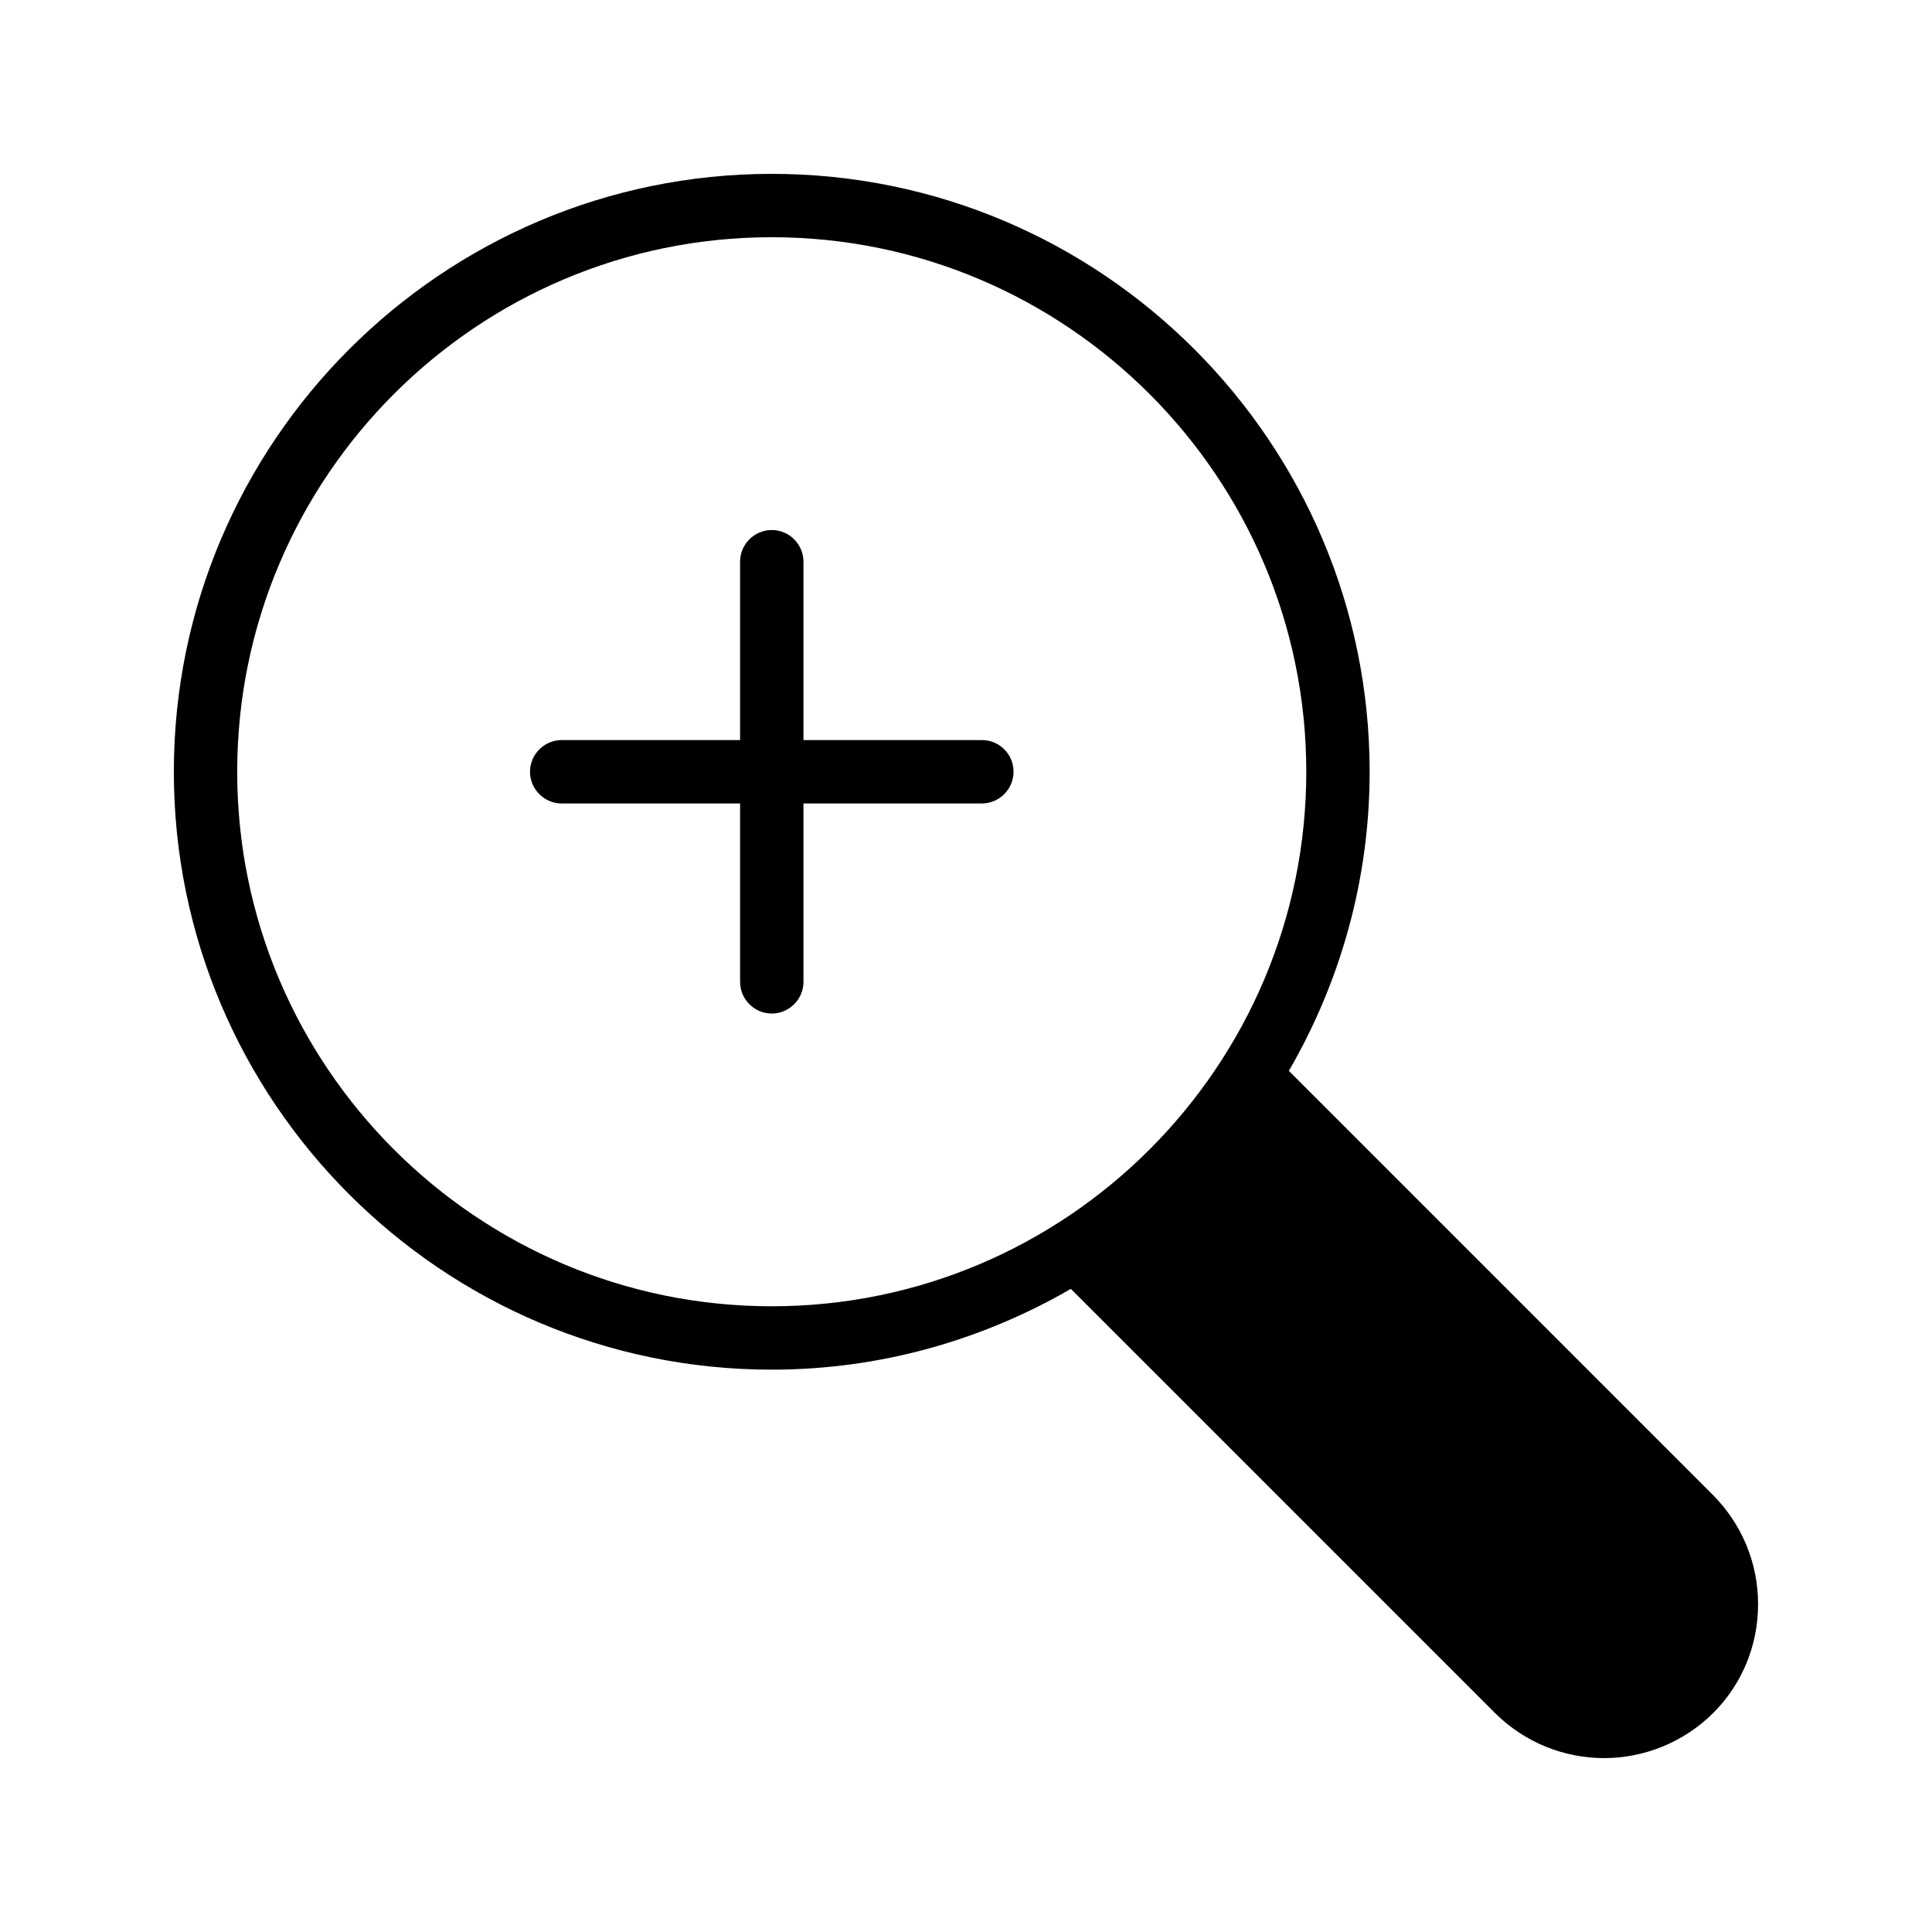
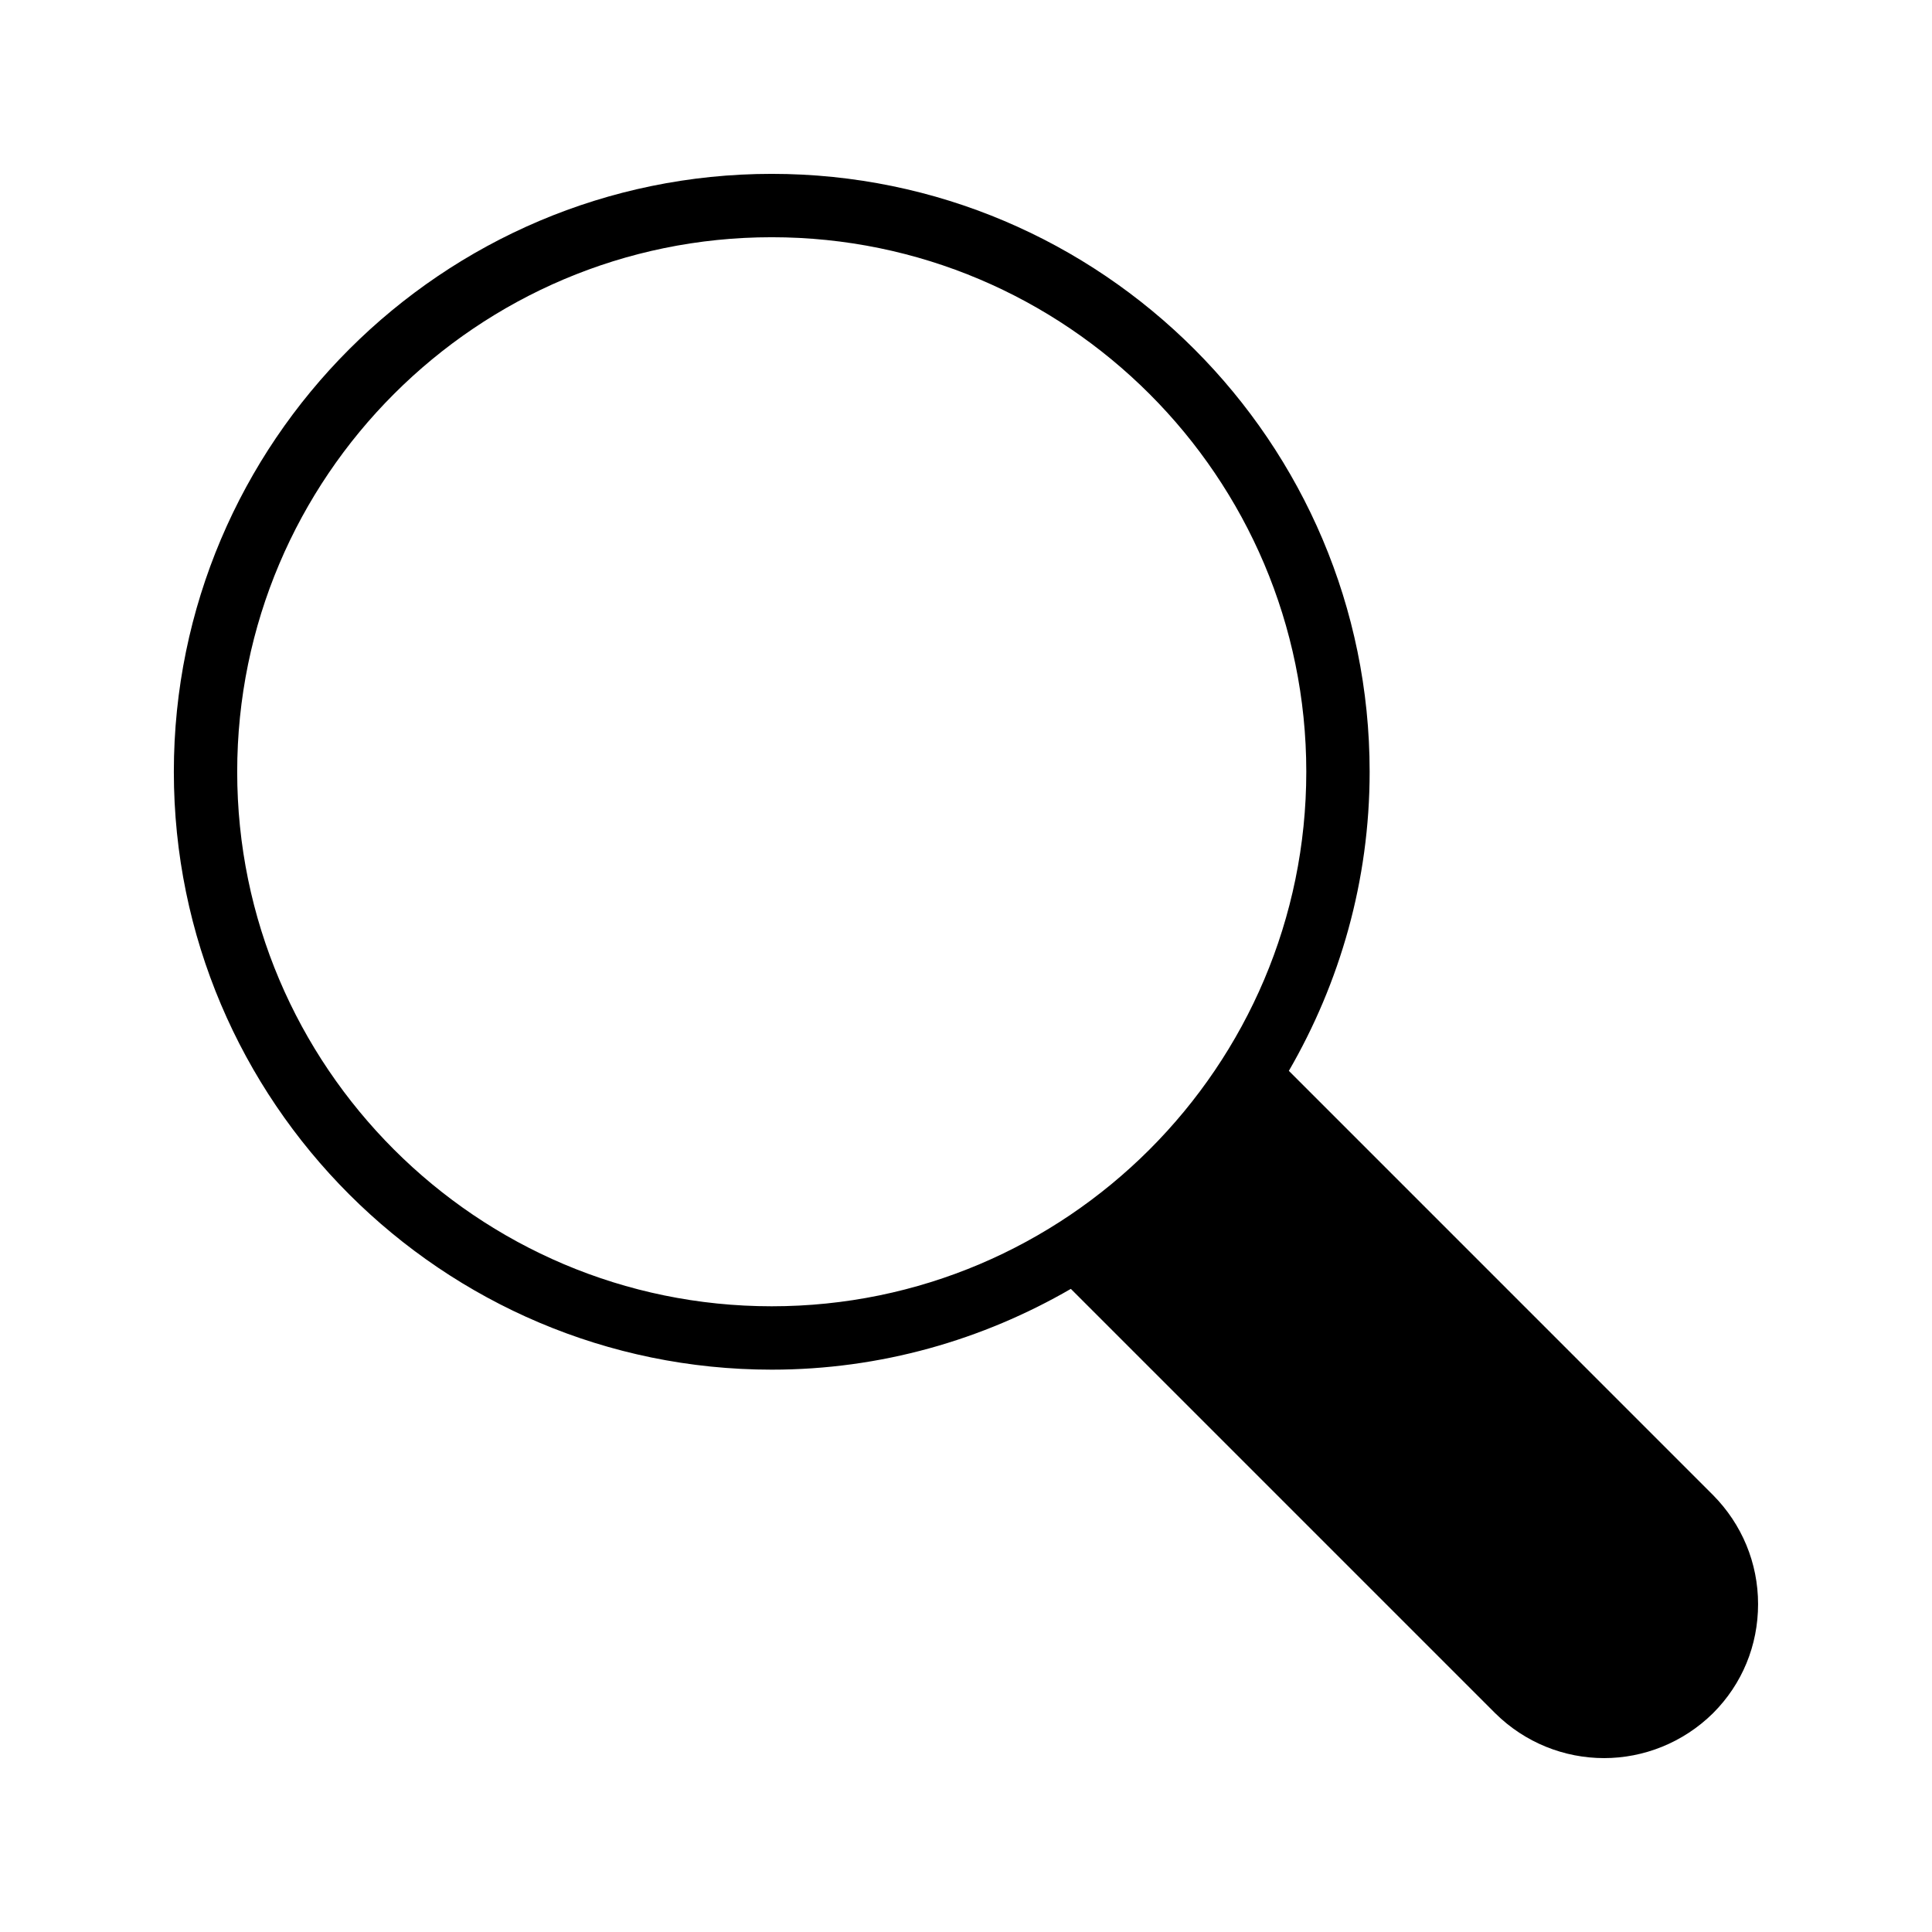
<svg xmlns="http://www.w3.org/2000/svg" fill="#000000" width="800px" height="800px" version="1.1" viewBox="144 144 512 512">
  <g>
    <path d="m485.56 427.79c13.52-23.344 21.41-50.383 21.41-79.266 0-87.328-71.035-158.45-158.45-158.45-87.328 0-158.45 71.121-158.45 158.45 0 87.41 71.121 158.45 158.45 158.45 28.887 0 55.922-7.894 79.266-21.41l112.43 112.43c7.977 7.894 18.391 11.922 28.887 11.922 10.41 0 20.906-4.031 28.887-11.922 7.723-7.727 11.918-17.969 11.918-28.887 0-10.914-4.281-21.16-11.922-28.887zm-137.04 62.387c-78.094 0-141.66-63.562-141.66-141.65 0-78.094 63.562-141.66 141.66-141.66 78.09 0 141.66 63.562 141.66 141.66-0.004 78.09-63.566 141.65-141.66 141.65z" />
-     <path d="m404.2 340.13h-47.273v-47.273c0-4.617-3.777-8.398-8.398-8.398-4.617 0-8.398 3.777-8.398 8.398v47.273h-47.273c-4.617 0-8.398 3.777-8.398 8.398 0 4.617 3.777 8.398 8.398 8.398h47.273v47.273c0 4.617 3.777 8.398 8.398 8.398 4.617 0 8.398-3.777 8.398-8.398v-47.273h47.273c4.617 0 8.398-3.777 8.398-8.398s-3.695-8.398-8.398-8.398z" />
  </g>
</svg>